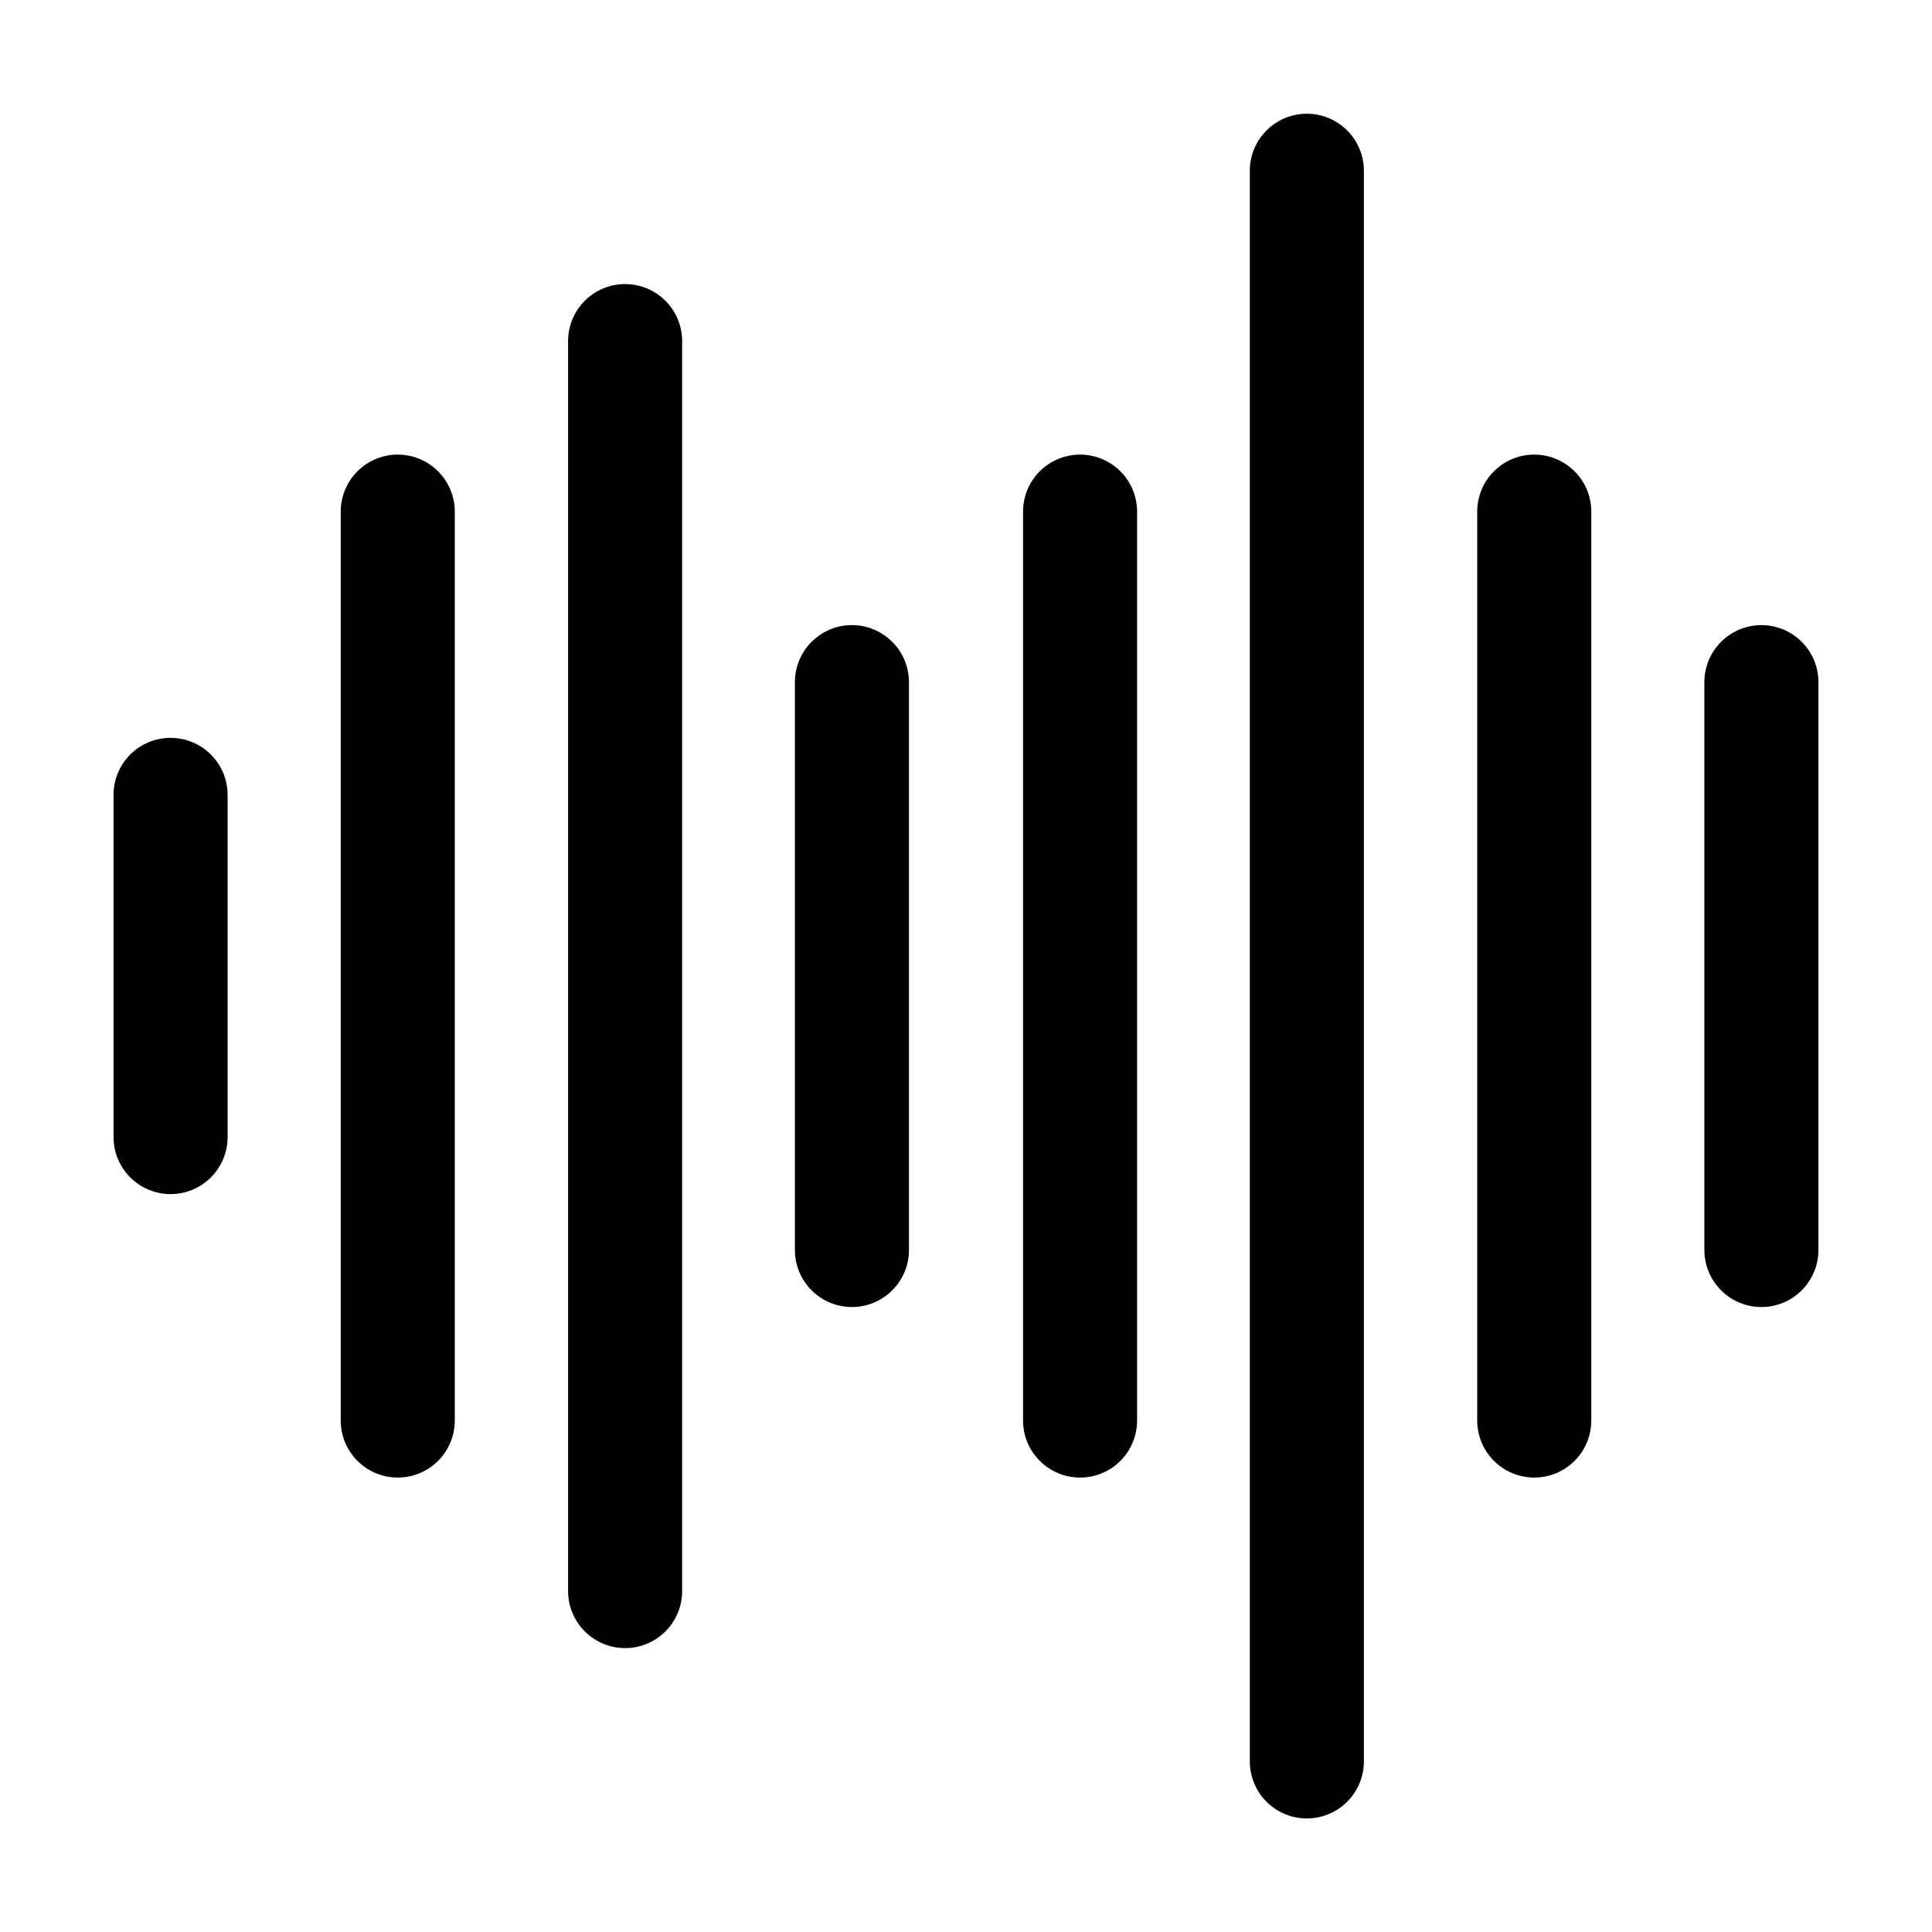
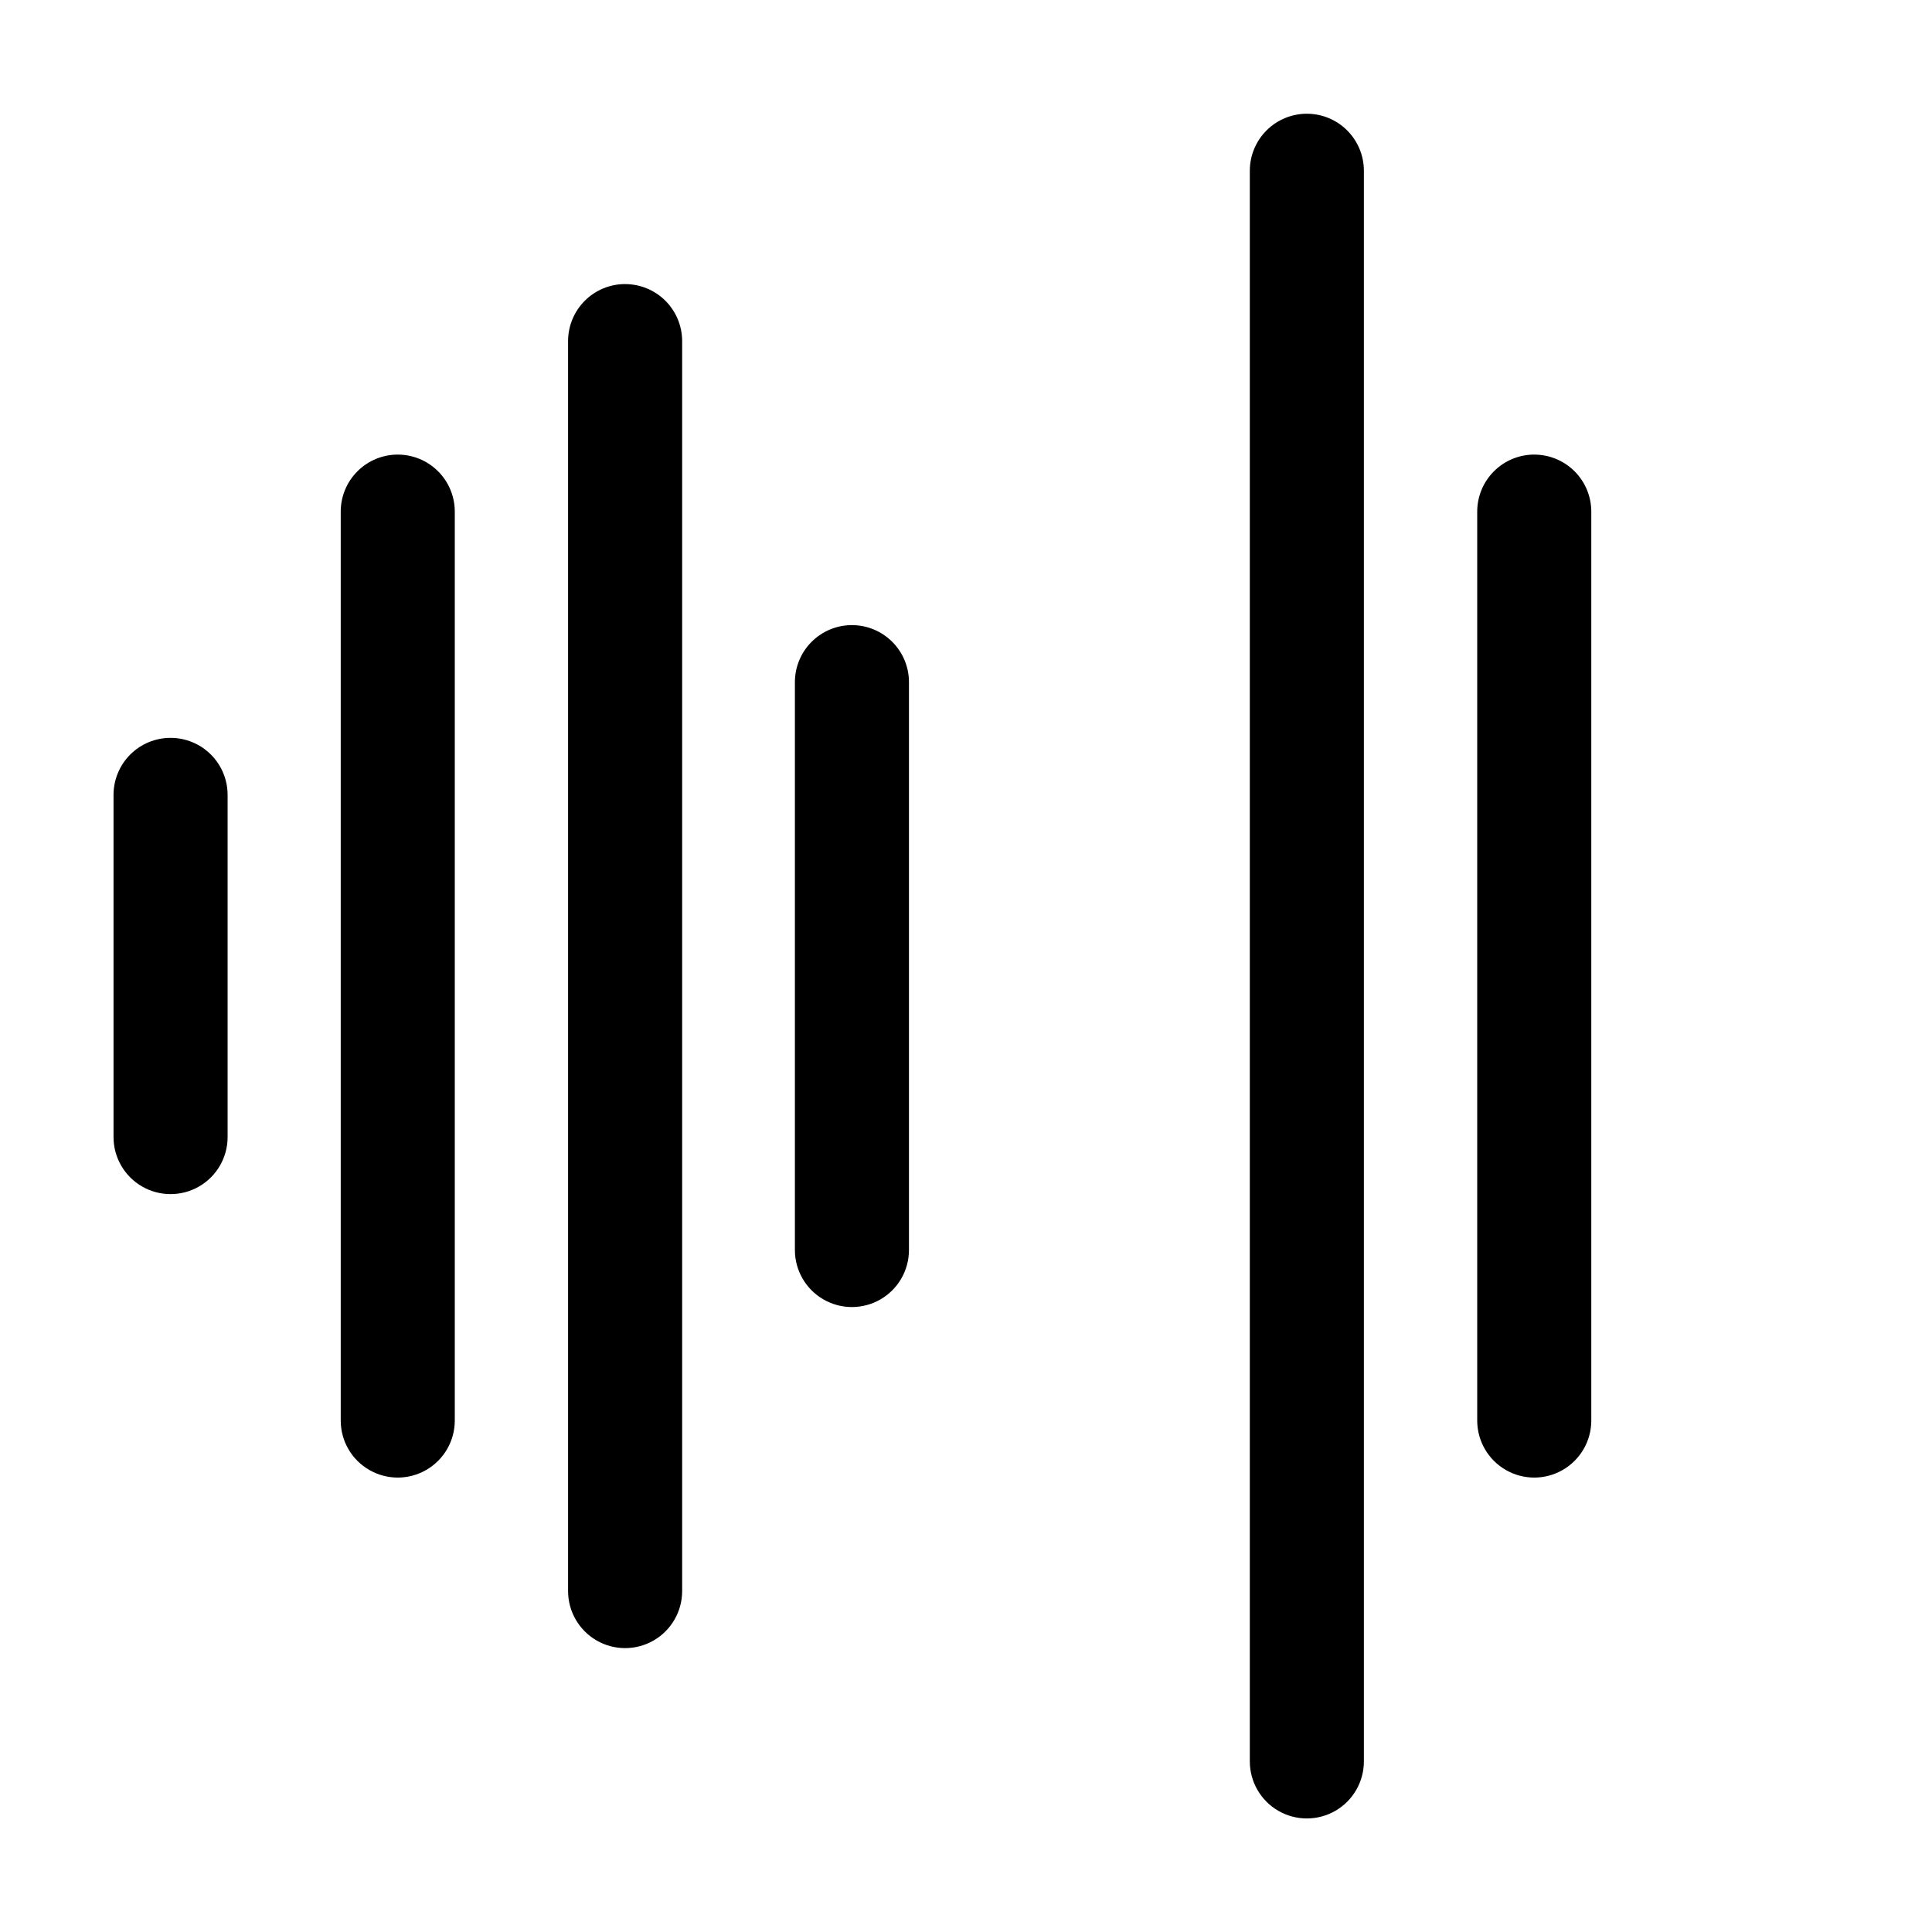
<svg xmlns="http://www.w3.org/2000/svg" fill="#000000" width="800px" height="800px" version="1.1" viewBox="144 144 512 512">
  <g>
    <path d="m369.77 309.66c-4.008 0-7.852 1.594-10.688 4.43-2.832 2.832-4.426 6.676-4.426 10.688v150.49c0 5.398 2.879 10.387 7.555 13.086 4.68 2.703 10.441 2.703 15.117 0 4.676-2.699 7.555-7.688 7.555-13.086v-150.59c-0.023-3.992-1.629-7.809-4.461-10.621-2.832-2.816-6.66-4.394-10.652-4.394z" />
    <path d="m249.41 264.47c-4.008 0-7.852 1.594-10.688 4.43-2.836 2.832-4.426 6.676-4.426 10.688v240.87c0 5.398 2.879 10.387 7.555 13.086 4.676 2.703 10.438 2.703 15.117 0 4.676-2.699 7.555-7.688 7.555-13.086v-240.92c-0.012-4-1.609-7.832-4.445-10.656-2.832-2.824-6.668-4.41-10.668-4.41z" />
    <path d="m490.33 174.14c-4.008 0-7.852 1.594-10.688 4.426-2.836 2.836-4.426 6.68-4.426 10.688v421.54c0 5.398 2.879 10.391 7.555 13.09 4.676 2.699 10.438 2.699 15.117 0 4.676-2.699 7.555-7.691 7.555-13.09v-421.59c-0.012-4-1.609-7.828-4.445-10.652-2.832-2.824-6.668-4.41-10.668-4.41z" />
-     <path d="m610.79 309.66c-4.008 0-7.852 1.594-10.688 4.43-2.836 2.832-4.426 6.676-4.426 10.688v150.49c0 5.398 2.879 10.387 7.555 13.086 4.676 2.703 10.438 2.703 15.113 0 4.68-2.699 7.559-7.688 7.559-13.086v-150.59c-0.027-3.992-1.629-7.809-4.461-10.621-2.832-2.816-6.66-4.394-10.652-4.394z" />
    <path d="m309.66 219.28c-4.008 0-7.852 1.594-10.688 4.426-2.832 2.836-4.426 6.68-4.426 10.688v331.26c0 5.398 2.883 10.387 7.559 13.09 4.676 2.699 10.438 2.699 15.113 0 4.676-2.703 7.559-7.691 7.559-13.09v-331.3c-0.016-4-1.613-7.832-4.445-10.656-2.832-2.824-6.672-4.41-10.672-4.41z" />
    <path d="m189.2 339.54c-4.008 0-7.852 1.59-10.688 4.426-2.832 2.832-4.426 6.68-4.426 10.688v90.684c0 5.402 2.883 10.391 7.559 13.09 4.676 2.699 10.438 2.699 15.113 0 4.676-2.699 7.559-7.688 7.559-13.09v-90.684c0-4.008-1.594-7.856-4.43-10.688-2.832-2.836-6.676-4.426-10.688-4.426z" />
-     <path d="m430.23 264.47c-4.008 0-7.852 1.594-10.688 4.43-2.832 2.832-4.426 6.676-4.426 10.688v240.87c0 5.398 2.879 10.387 7.559 13.086 4.676 2.703 10.438 2.703 15.113 0 4.676-2.699 7.555-7.688 7.555-13.086v-240.92c-0.012-4-1.609-7.832-4.441-10.656-2.836-2.824-6.672-4.41-10.672-4.41z" />
    <path d="m550.59 264.47c-4.008 0-7.852 1.594-10.688 4.43-2.832 2.832-4.426 6.676-4.426 10.688v240.87c0 5.398 2.883 10.387 7.559 13.086 4.676 2.703 10.438 2.703 15.113 0 4.676-2.699 7.559-7.688 7.559-13.086v-240.92c-0.016-4-1.613-7.832-4.445-10.656-2.836-2.824-6.672-4.41-10.672-4.41z" />
  </g>
</svg>